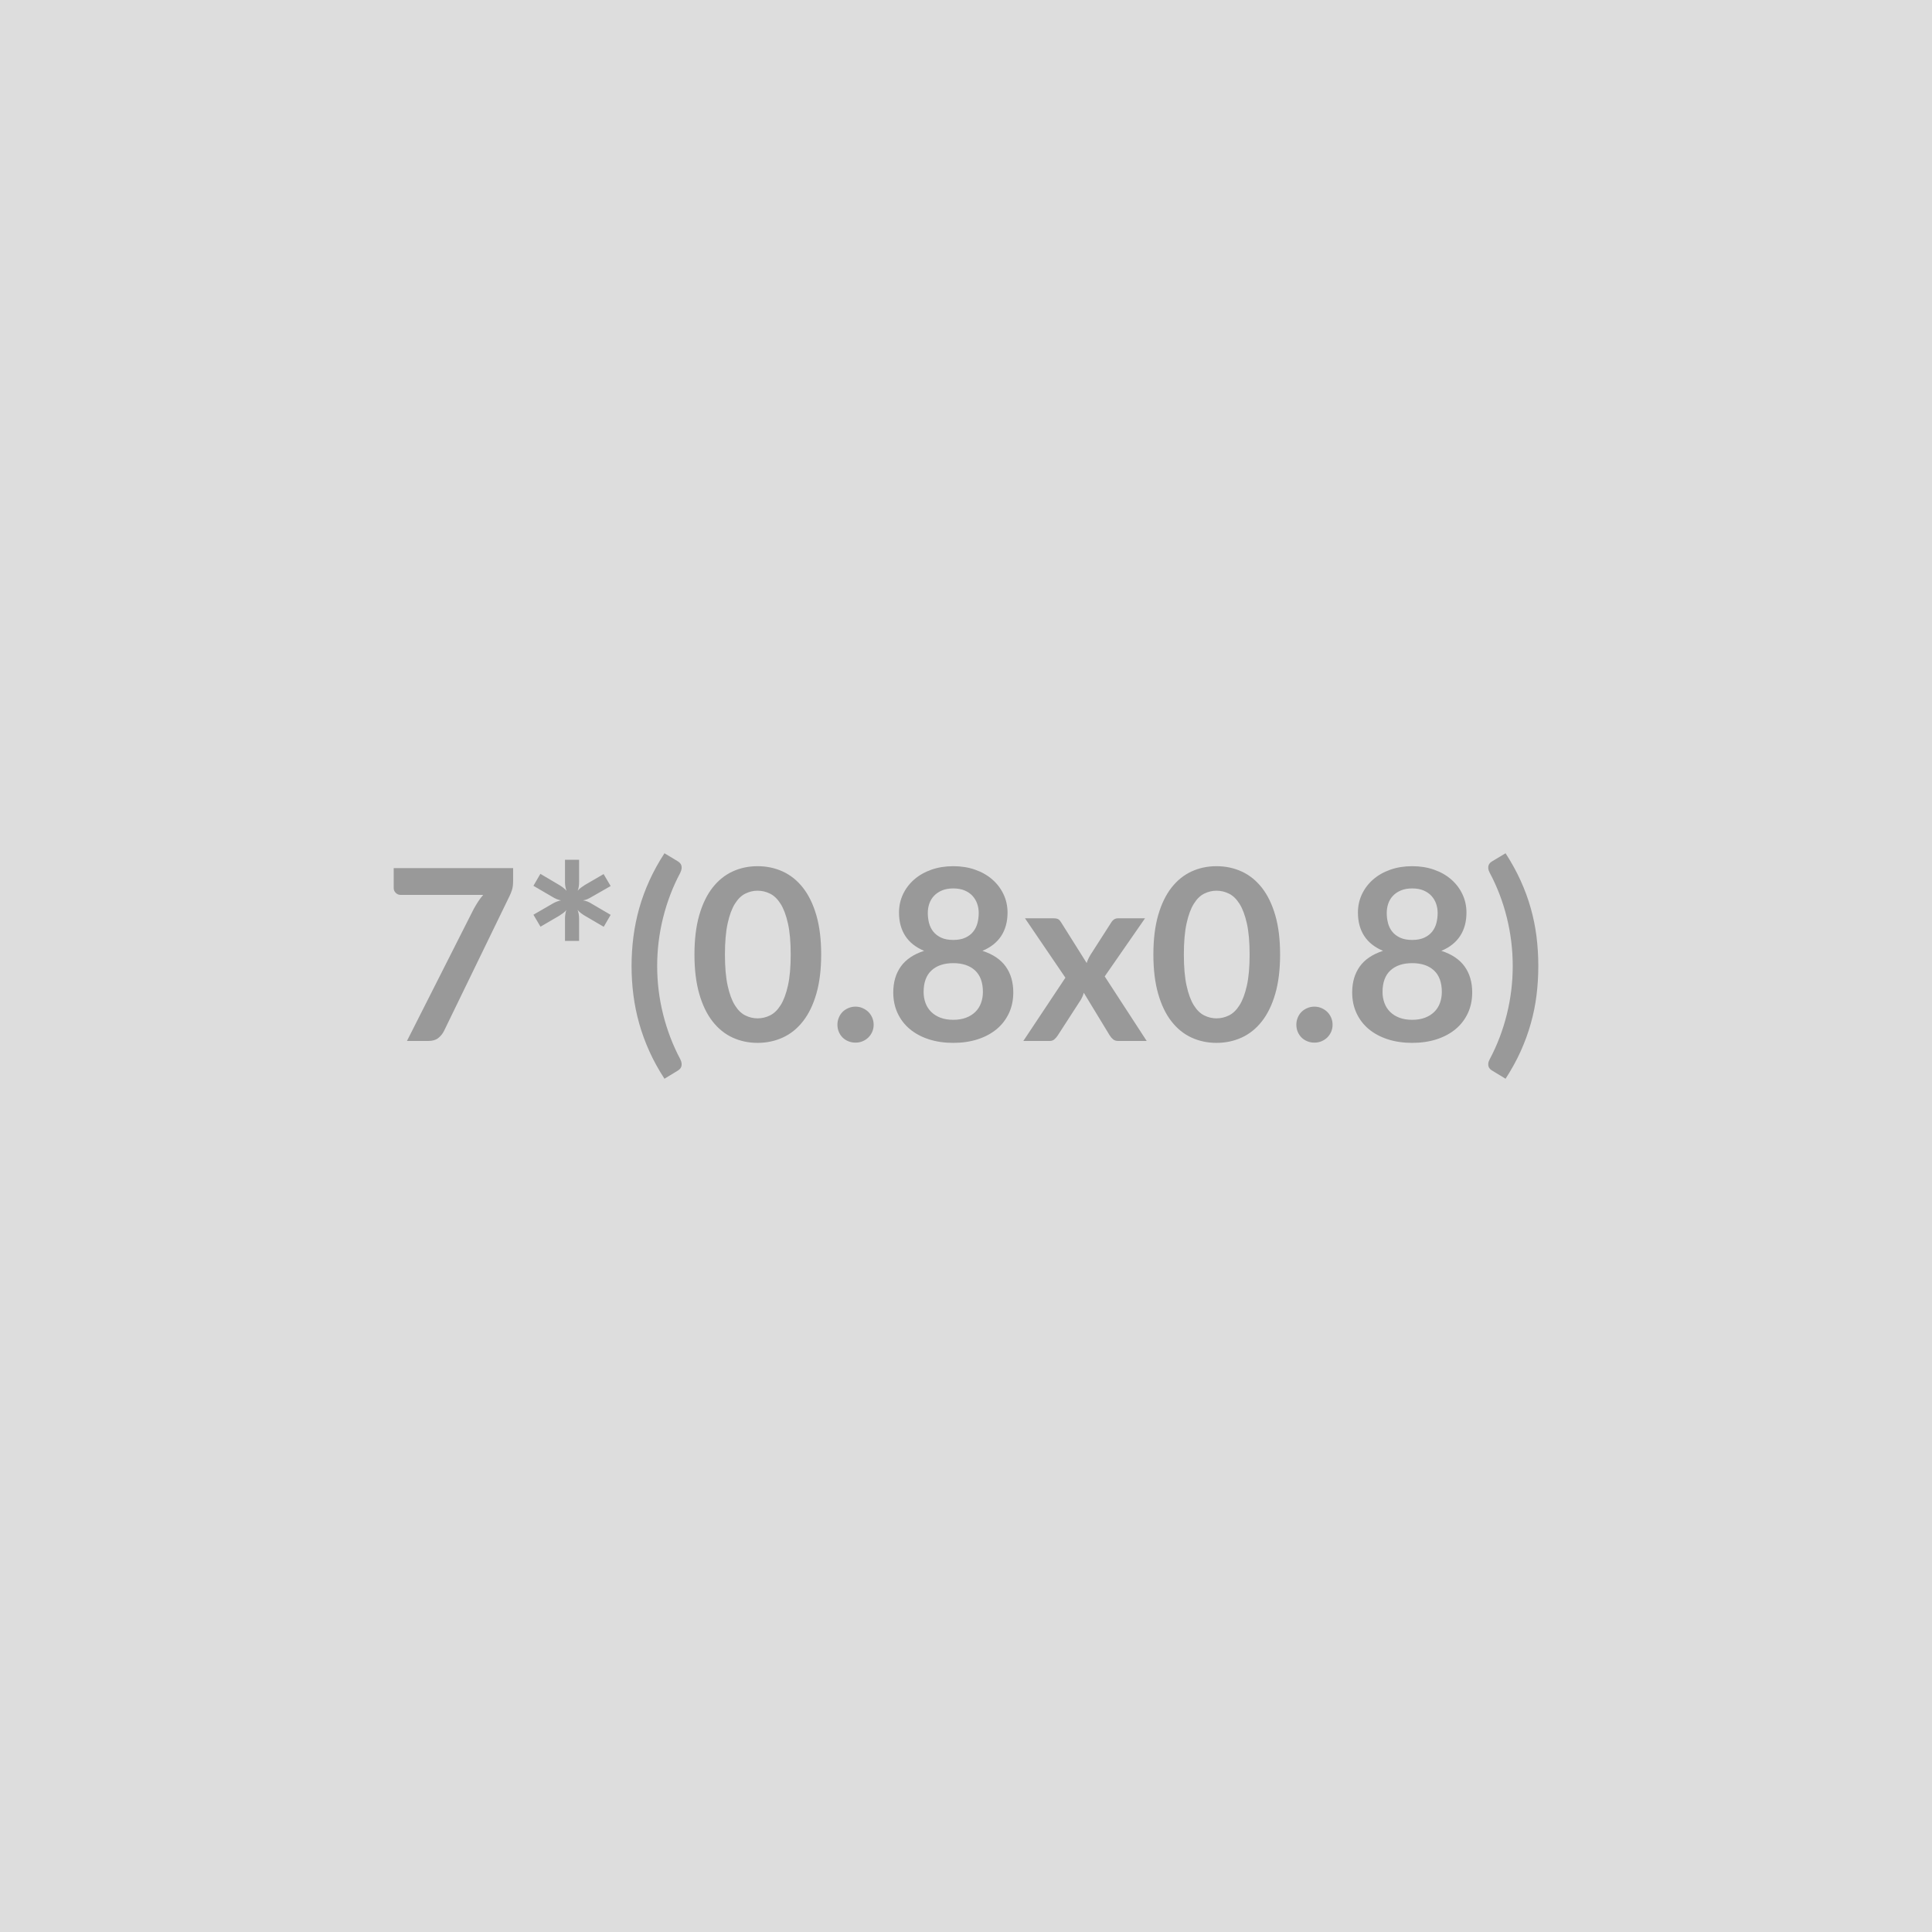
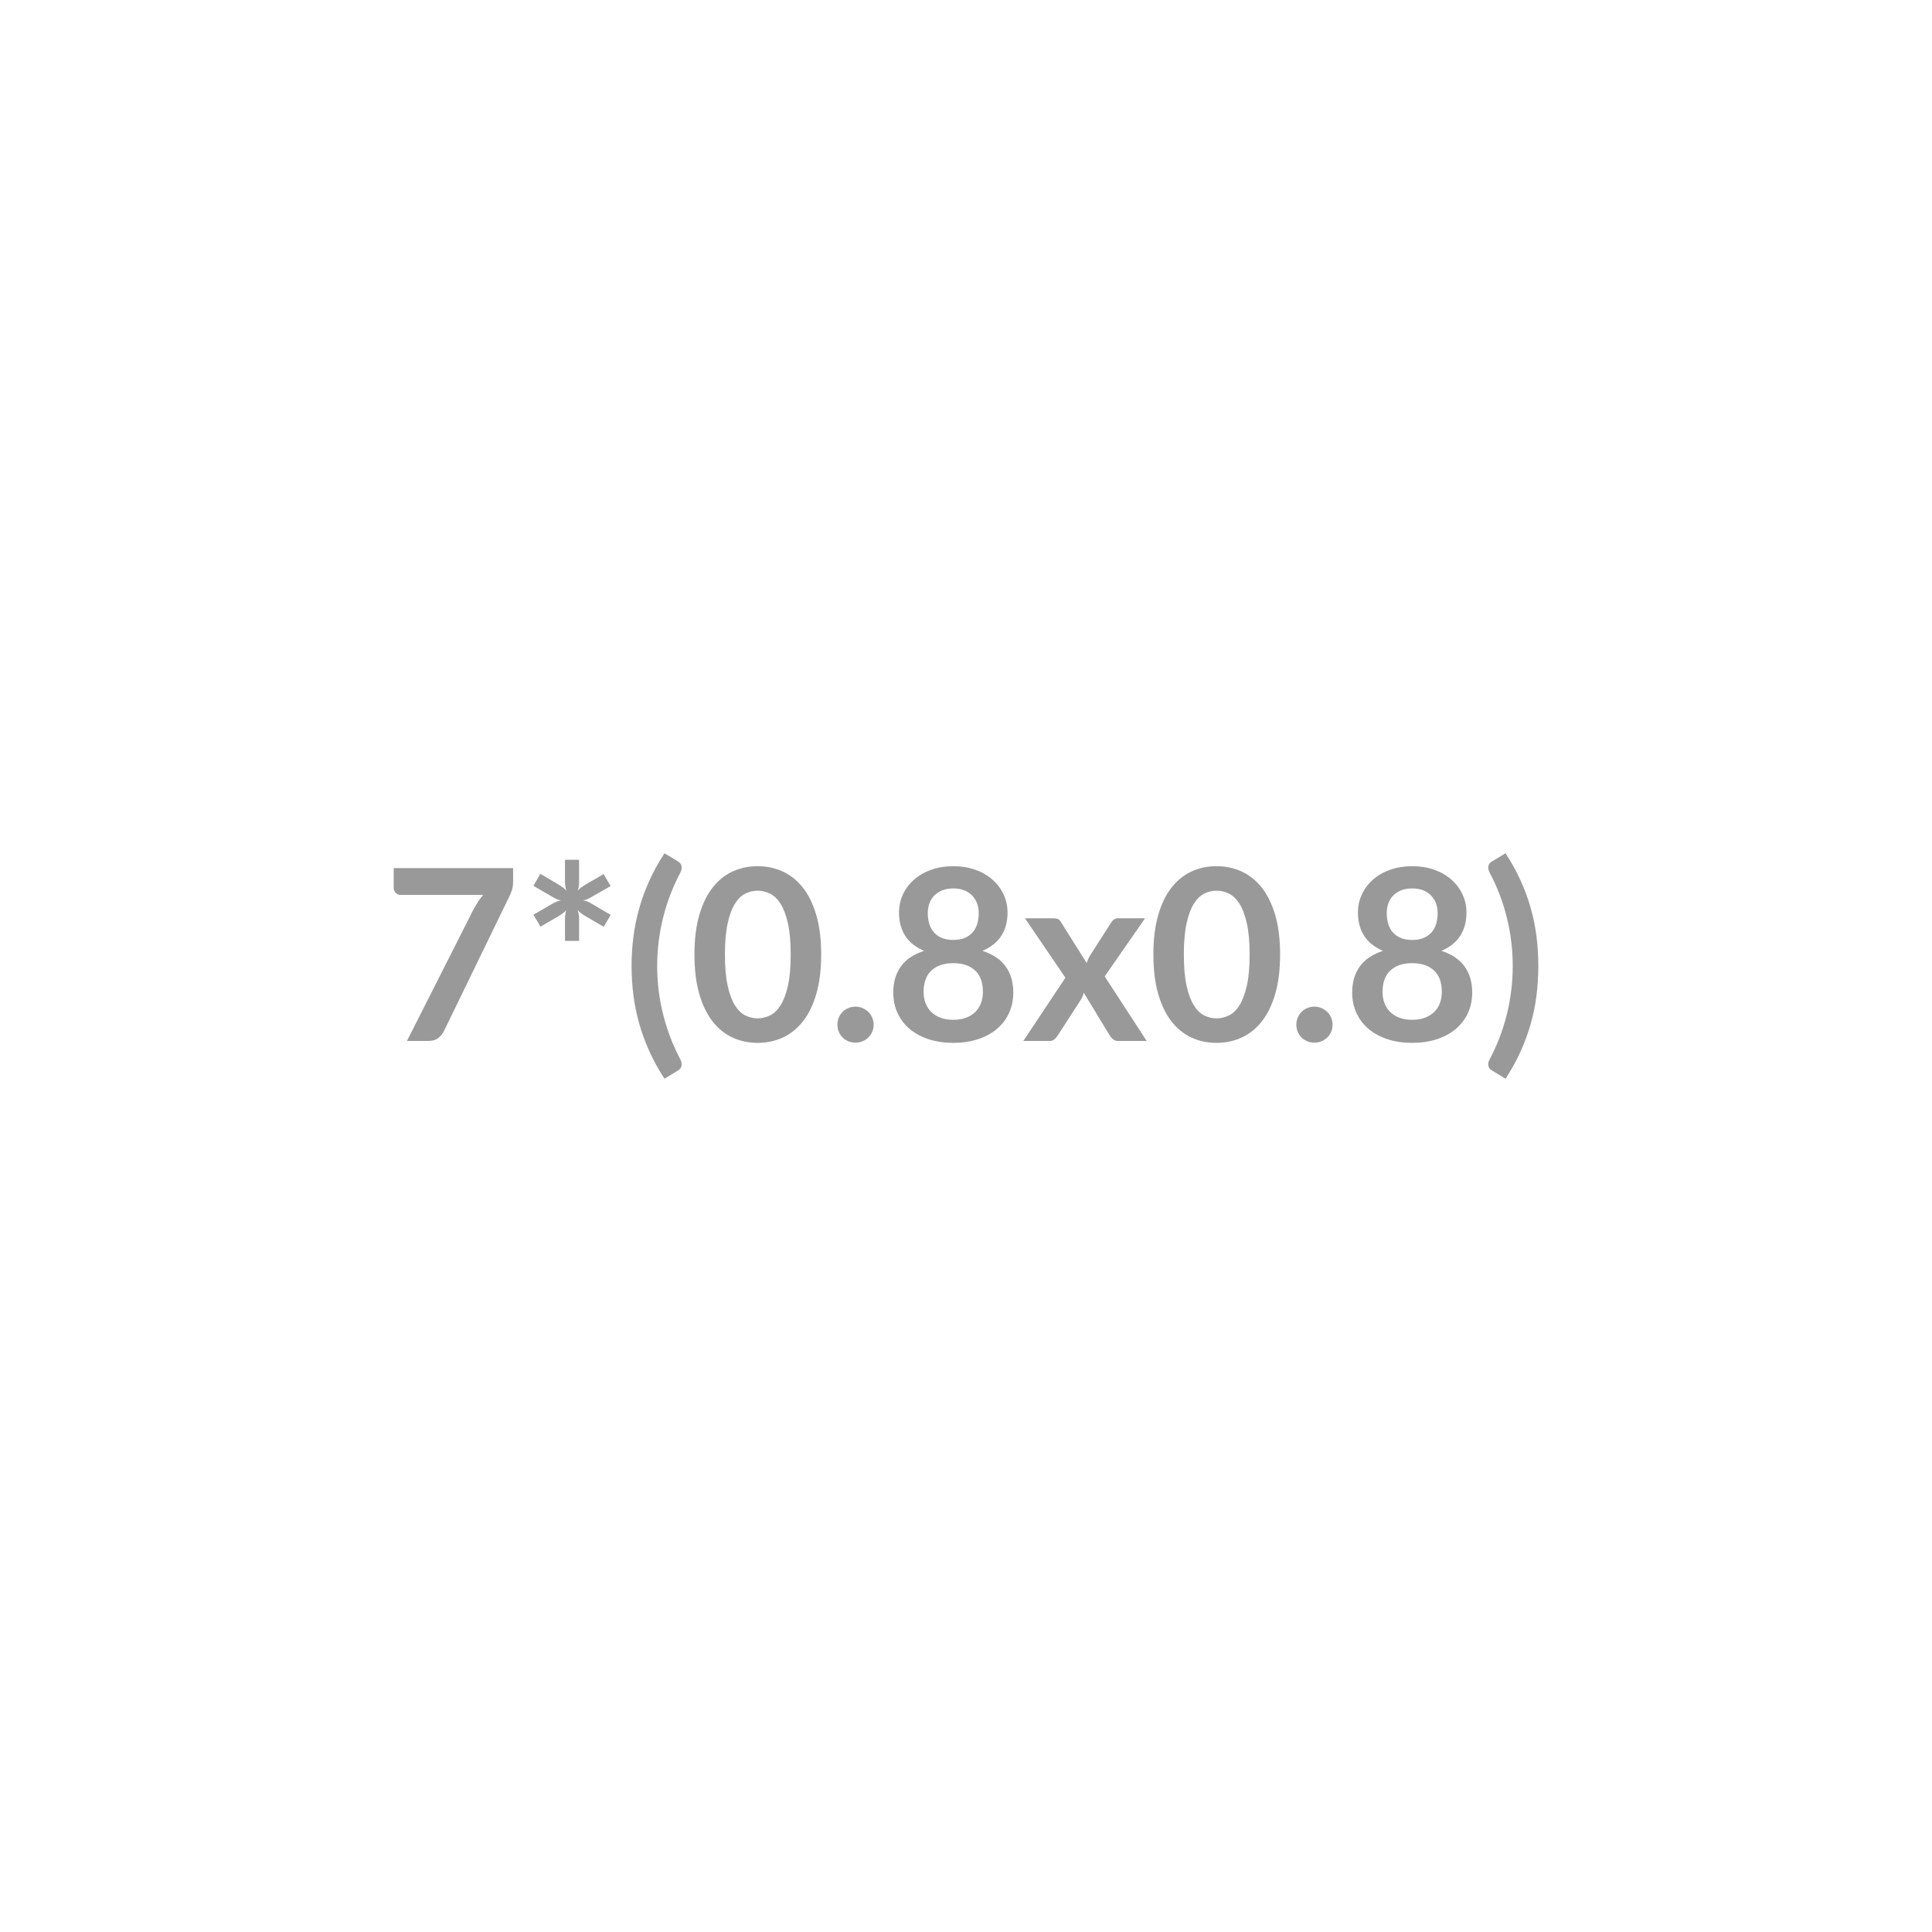
<svg xmlns="http://www.w3.org/2000/svg" width="800" height="800" viewBox="0 0 800 800">
-   <rect width="100%" height="100%" fill="#DDDDDD" />
  <path fill="#999999" d="M163.02 359.46h49.45v5.3q0 2.38-.5 3.84-.49 1.46-.99 2.45l-27.12 55.83q-.84 1.73-2.38 2.95-1.53 1.21-4.11 1.21h-8.86l27.67-54.7q.94-1.68 1.86-3.09t2.05-2.7h-34.25q-1.14 0-1.98-.84t-.84-1.98zm89.84 7.43-7.87 4.5q-.89.55-1.76.92-.86.37-1.8.52 1.93.29 3.56 1.38l7.87 4.61-2.87 4.95-7.87-4.61q-.89-.54-1.66-1.13-.77-.6-1.31-1.29.64 1.63.64 3.76v9.11h-5.84v-9.06q0-.99.13-1.93.12-.94.42-1.78-.55.69-1.29 1.23-.74.55-1.58 1.09l-7.82 4.56-2.93-4.95 7.87-4.56q1.89-1.09 3.57-1.38-1.73-.3-3.57-1.44l-7.87-4.6 2.88-4.95 7.87 4.65q.89.55 1.63 1.12.74.56 1.34 1.26-.65-1.64-.65-3.71V356h5.84v9.06q0 1.04-.12 1.98t-.47 1.78q.59-.69 1.34-1.24.74-.54 1.58-1.09l7.82-4.55zM272.12 400q0 10.2 2.47 20.05 2.48 9.85 7.08 18.51.5.99.57 1.76t-.12 1.34q-.2.57-.62.99t-.92.72l-5.44 3.31q-3.67-5.64-6.24-11.33-2.57-5.7-4.21-11.49-1.63-5.79-2.4-11.73t-.77-12.13q0-6.18.77-12.15.77-5.96 2.4-11.76 1.64-5.79 4.21-11.45 2.57-5.67 6.24-11.32l5.44 3.27q.5.3.92.72t.62.99q.19.57.12 1.34-.07.76-.57 1.8-4.6 8.62-7.08 18.49-2.47 9.88-2.47 20.07m67.91-4.75q0 9.36-2 16.26-2.01 6.91-5.55 11.41-3.54 4.51-8.36 6.71-4.83 2.2-10.42 2.2-5.6 0-10.37-2.2-4.78-2.2-8.29-6.71-3.52-4.5-5.5-11.41-1.98-6.9-1.98-16.26 0-9.4 1.98-16.28t5.5-11.39q3.51-4.5 8.29-6.71 4.77-2.2 10.37-2.2 5.59 0 10.42 2.2 4.82 2.21 8.36 6.71 3.54 4.51 5.55 11.39 2 6.88 2 16.28m-12.62 0q0-7.77-1.14-12.87t-3.04-8.12q-1.91-3.02-4.39-4.23-2.47-1.21-5.14-1.21-2.63 0-5.08 1.21t-4.33 4.23-2.99 8.12q-1.12 5.1-1.12 12.87t1.12 12.87q1.11 5.1 2.99 8.12t4.33 4.23 5.08 1.21q2.67 0 5.14-1.21 2.48-1.21 4.39-4.23 1.9-3.02 3.04-8.12t1.14-12.87m19.35 29.06q0-1.54.57-2.92.57-1.39 1.56-2.38t2.38-1.58q1.38-.6 2.97-.6 1.58 0 2.94.6 1.36.59 2.38 1.58 1.01.99 1.61 2.38.59 1.38.59 2.92 0 1.58-.59 2.94-.6 1.36-1.61 2.35-1.02.99-2.38 1.56t-2.94.57q-1.59 0-2.97-.57-1.39-.57-2.38-1.56t-1.56-2.35-.57-2.94m47.97-2.03q3.02 0 5.29-.87 2.28-.86 3.84-2.4 1.56-1.53 2.35-3.66t.79-4.61q0-5.89-3.26-8.91-3.27-3.01-9.01-3.01t-9.01 3.01q-3.27 3.02-3.27 8.91 0 2.48.79 4.61.8 2.13 2.36 3.66 1.55 1.54 3.83 2.4 2.28.87 5.3.87m0-54.4q-2.72 0-4.7.84t-3.3 2.25q-1.31 1.41-1.93 3.24-.62 1.84-.62 3.86 0 2.13.52 4.14.52 2 1.76 3.56t3.27 2.5 5 .94 5-.94 3.26-2.5q1.24-1.56 1.76-3.56.52-2.01.52-4.14 0-2.02-.64-3.86-.65-1.83-1.93-3.24-1.29-1.41-3.27-2.25t-4.7-.84m12.08 25.84q6.53 2.13 9.65 6.51t3.12 10.71q0 4.75-1.81 8.62-1.81 3.86-5.07 6.58-3.27 2.72-7.85 4.21-4.58 1.48-10.12 1.48-5.55 0-10.12-1.48-4.58-1.49-7.85-4.21t-5.07-6.58q-1.81-3.87-1.81-8.62 0-6.33 3.12-10.71t9.65-6.51q-5.2-2.18-7.8-6.19-2.59-4.01-2.59-9.65 0-4.06 1.65-7.58 1.66-3.51 4.63-6.11t7.11-4.06q4.13-1.46 9.08-1.46t9.08 1.46 7.1 4.06 4.63 6.11q1.66 3.52 1.66 7.58 0 5.64-2.6 9.65t-7.79 6.19m50.63 10.59 17.38 26.73h-11.78q-1.34 0-2.15-.69-.82-.7-1.37-1.59l-10.74-17.67q-.25.84-.57 1.59-.32.74-.71 1.38l-9.51 14.7q-.54.84-1.34 1.56-.79.72-1.98.72h-10.93l17.42-26.19-16.73-24.6h11.78q1.34 0 1.98.37.64.38 1.14 1.22l10.64 16.93q.54-1.69 1.53-3.32l8.57-13.37q1.09-1.83 2.82-1.83h11.24zm72.62-9.06q0 9.36-2 16.26-2.01 6.91-5.55 11.41-3.54 4.51-8.36 6.71-4.83 2.2-10.42 2.2-5.6 0-10.37-2.2-4.78-2.2-8.29-6.71-3.52-4.5-5.5-11.41-1.98-6.9-1.98-16.26 0-9.4 1.98-16.28t5.5-11.39q3.51-4.5 8.29-6.71 4.77-2.2 10.37-2.2 5.59 0 10.42 2.2 4.82 2.21 8.36 6.71 3.54 4.51 5.55 11.39 2 6.88 2 16.28m-12.62 0q0-7.77-1.14-12.87t-3.04-8.12q-1.91-3.02-4.38-4.23-2.48-1.21-5.15-1.21-2.63 0-5.08 1.21t-4.33 4.23-2.99 8.12q-1.12 5.1-1.12 12.87t1.12 12.87q1.11 5.1 2.99 8.12t4.33 4.23 5.08 1.21q2.67 0 5.15-1.21 2.47-1.21 4.38-4.23 1.9-3.02 3.04-8.12t1.14-12.87m19.35 29.06q0-1.54.57-2.92.57-1.39 1.56-2.38t2.38-1.58q1.38-.6 2.97-.6 1.58 0 2.94.6 1.36.59 2.38 1.58 1.01.99 1.61 2.38.59 1.38.59 2.92 0 1.58-.59 2.94-.6 1.36-1.61 2.35-1.02.99-2.38 1.56t-2.94.57q-1.59 0-2.97-.57-1.39-.57-2.38-1.56t-1.56-2.35-.57-2.94m47.97-2.03q3.02 0 5.3-.87 2.27-.86 3.83-2.4 1.56-1.53 2.35-3.66t.79-4.61q0-5.89-3.26-8.91-3.27-3.01-9.01-3.01t-9.01 3.01q-3.27 3.02-3.27 8.91 0 2.48.8 4.61.79 2.13 2.35 3.66 1.56 1.54 3.83 2.4 2.28.87 5.3.87m0-54.4q-2.72 0-4.7.84t-3.3 2.25q-1.31 1.41-1.93 3.24-.61 1.84-.61 3.86 0 2.13.52 4.14.51 2 1.75 3.56t3.27 2.5 5 .94 5-.94 3.27-2.5q1.23-1.56 1.75-3.56.52-2.01.52-4.14 0-2.02-.64-3.86-.64-1.83-1.93-3.24t-3.27-2.25-4.7-.84m12.08 25.84q6.53 2.13 9.65 6.51t3.12 10.71q0 4.75-1.81 8.62-1.81 3.86-5.07 6.58-3.27 2.72-7.85 4.21-4.58 1.48-10.12 1.48t-10.12-1.48q-4.58-1.49-7.85-4.21t-5.07-6.58q-1.81-3.87-1.81-8.62 0-6.33 3.12-10.71t9.65-6.51q-5.2-2.18-7.8-6.19-2.59-4.01-2.59-9.65 0-4.06 1.65-7.58 1.66-3.51 4.63-6.11t7.11-4.06q4.13-1.46 9.08-1.46t9.08 1.46q4.14 1.46 7.11 4.06t4.62 6.11q1.66 3.52 1.66 7.58 0 5.64-2.6 9.65t-7.79 6.19m29.55 6.28q0-10.19-2.45-20.07-2.45-9.87-7.06-18.49-.54-1.04-.61-1.8-.08-.77.12-1.34t.62-.99.96-.72l5.45-3.27q3.66 5.65 6.24 11.32 2.57 5.66 4.2 11.45 1.64 5.8 2.38 11.76.74 5.97.74 12.15 0 6.19-.74 12.13t-2.38 11.73q-1.63 5.79-4.2 11.49-2.58 5.69-6.24 11.33l-5.45-3.31q-.54-.3-.96-.72t-.62-.99-.12-1.34q.07-.77.61-1.76 4.61-8.66 7.06-18.51t2.45-20.05" />
</svg>